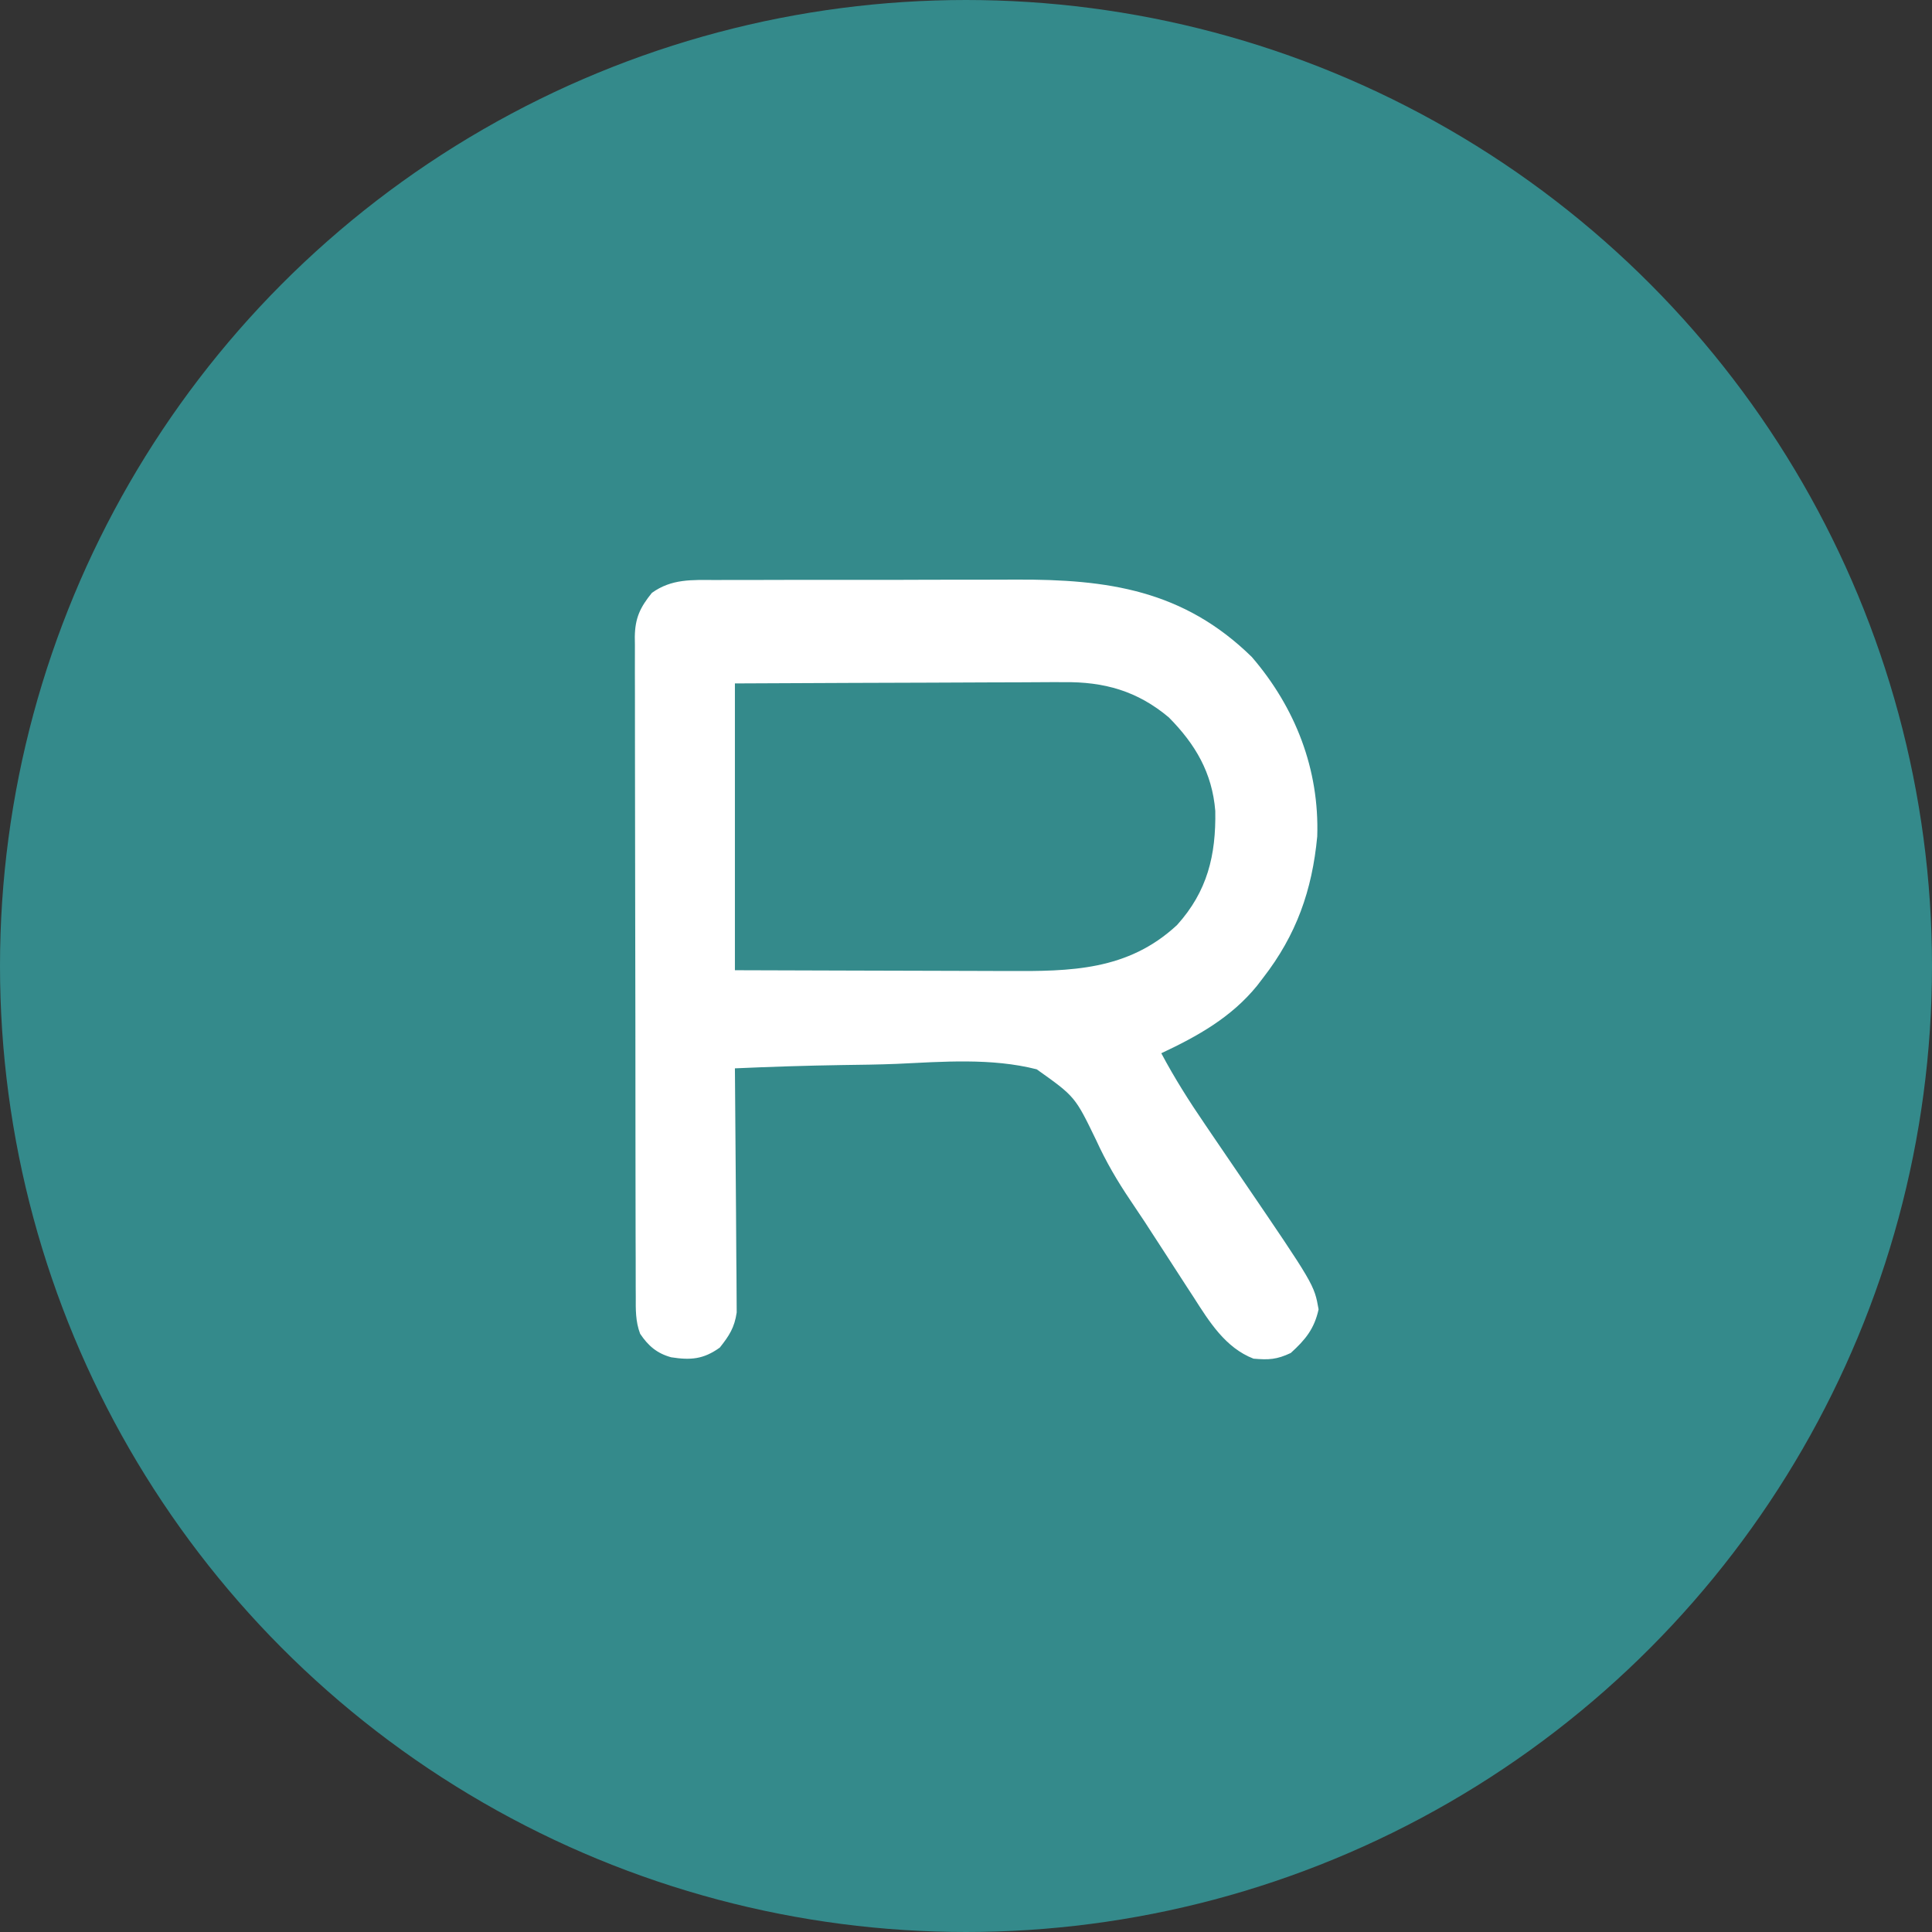
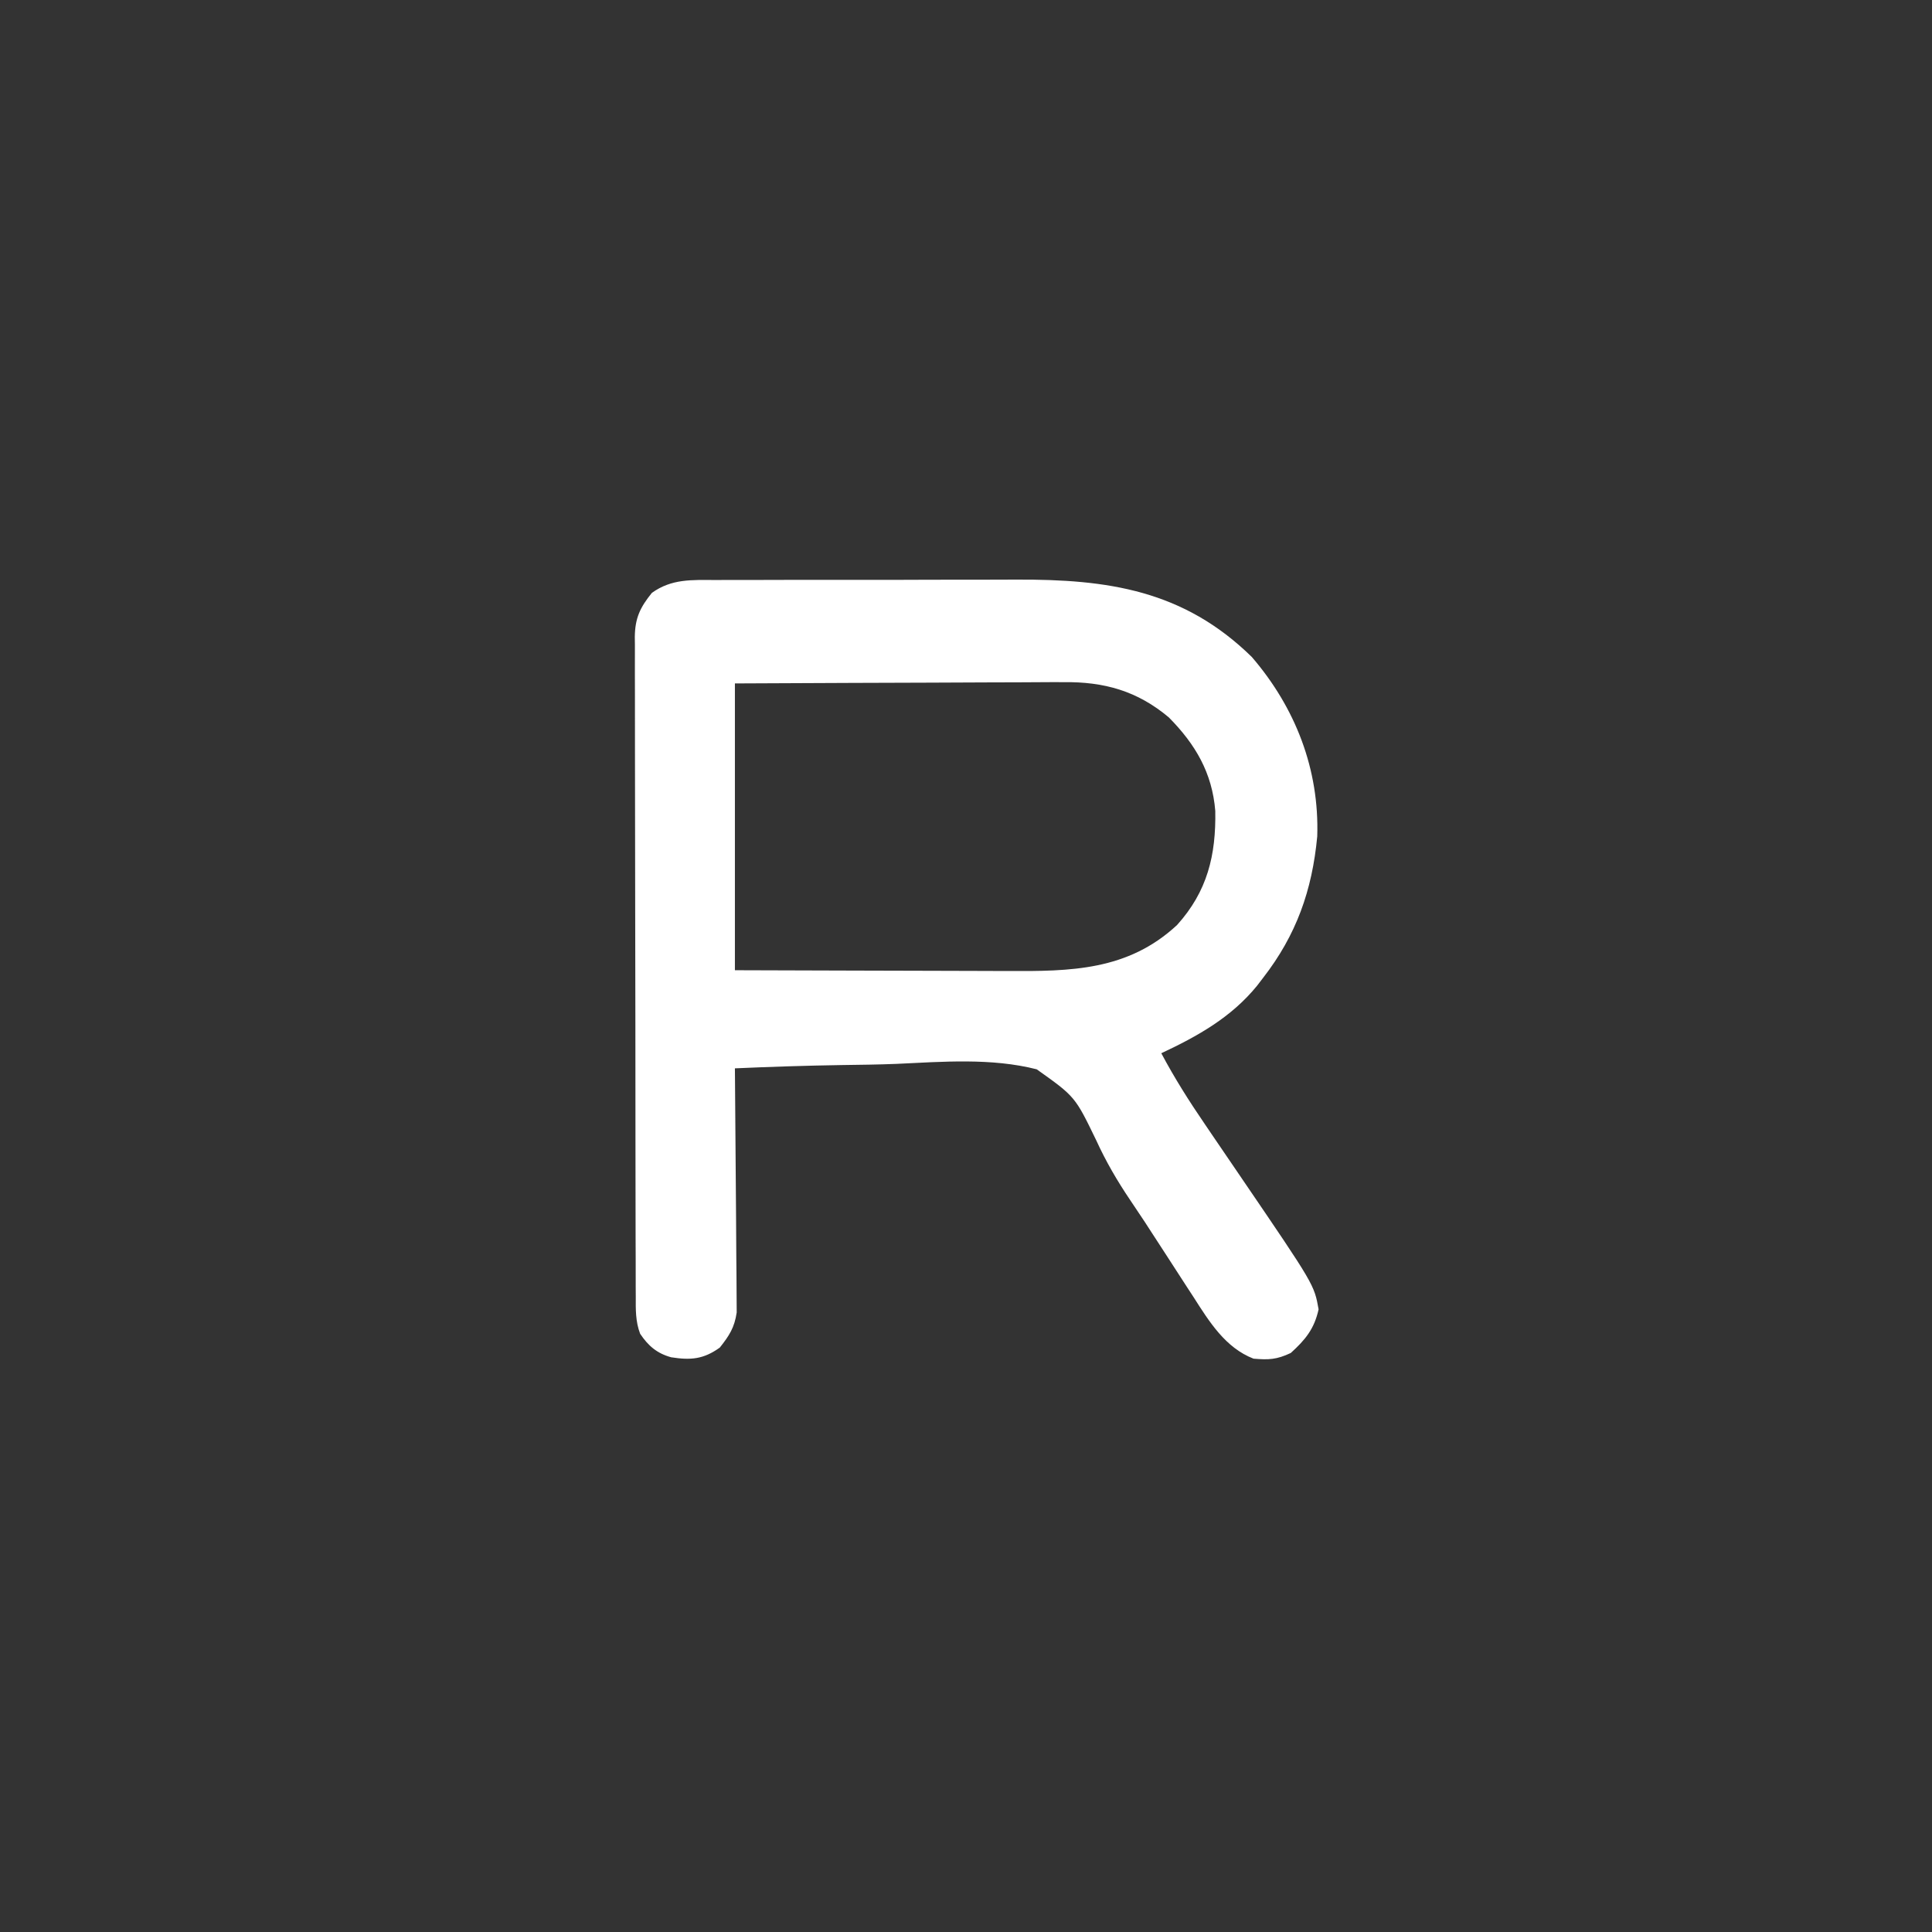
<svg xmlns="http://www.w3.org/2000/svg" fill="none" height="70" viewBox="0 0 70 70" width="70">
  <rect x="0" y="0" width="70" height="70" fill="#333333" stroke="none" />
-   <circle cx="35" cy="35" fill="#348A8B" r="33.5" stroke="#348A8B" stroke-width="3" />
-   <path d="M25.916 21.015C26.063 21.015 26.21 21.014 26.362 21.013C26.849 21.01 27.335 21.011 27.822 21.012C28.162 21.011 28.502 21.01 28.842 21.009C29.646 21.008 30.451 21.009 31.255 21.01C32.073 21.012 32.891 21.008 33.708 21.005C34.411 21.002 35.114 21.002 35.817 21.003C36.151 21.003 36.486 21.002 36.821 21C40.135 20.986 42.881 21.378 45.357 23.805C46.936 25.641 47.806 27.877 47.726 30.307C47.541 32.264 46.968 33.877 45.767 35.426C45.693 35.524 45.618 35.621 45.541 35.721C44.608 36.864 43.395 37.542 42.076 38.161C42.553 39.058 43.086 39.901 43.66 40.739C43.745 40.864 43.829 40.989 43.917 41.118C44.276 41.647 44.636 42.174 44.996 42.702C47.617 46.549 47.617 46.549 47.775 47.44C47.62 48.147 47.296 48.541 46.767 49.021C46.256 49.262 45.967 49.274 45.417 49.227C44.398 48.833 43.812 47.885 43.248 47.002C43.166 46.878 43.085 46.753 43.002 46.625C42.743 46.229 42.486 45.831 42.23 45.432C42.063 45.175 41.896 44.918 41.729 44.661C41.604 44.469 41.604 44.469 41.478 44.273C41.306 44.011 41.132 43.751 40.956 43.492C40.478 42.784 40.072 42.089 39.717 41.312C38.952 39.731 38.952 39.731 37.562 38.743C35.921 38.325 34.155 38.468 32.481 38.546C31.82 38.573 31.159 38.58 30.498 38.589C29.207 38.609 27.917 38.651 26.627 38.708C26.628 38.822 26.629 38.937 26.63 39.055C26.641 40.137 26.649 41.219 26.655 42.301C26.658 42.858 26.662 43.414 26.668 43.97C26.674 44.508 26.677 45.045 26.678 45.582C26.679 45.787 26.681 45.991 26.684 46.196C26.688 46.483 26.689 46.77 26.689 47.058C26.69 47.221 26.691 47.385 26.692 47.553C26.612 48.101 26.422 48.394 26.08 48.825C25.486 49.253 25.019 49.286 24.318 49.177C23.803 49.036 23.486 48.762 23.193 48.324C23.023 47.875 23.033 47.442 23.035 46.968C23.035 46.863 23.034 46.759 23.033 46.651C23.032 46.299 23.032 45.947 23.032 45.596C23.031 45.344 23.03 45.092 23.029 44.84C23.027 44.155 23.026 43.47 23.026 42.786C23.026 42.214 23.025 41.643 23.024 41.071C23.022 39.723 23.021 38.375 23.021 37.027C23.021 35.636 23.018 34.245 23.014 32.853C23.011 31.659 23.009 30.465 23.009 29.271C23.009 28.558 23.009 27.845 23.006 27.131C23.003 26.46 23.003 25.79 23.005 25.119C23.005 24.873 23.005 24.627 23.003 24.38C23.001 24.044 23.002 23.708 23.004 23.372C23.003 23.275 23.001 23.177 23 23.077C23.009 22.394 23.192 22.008 23.619 21.481C24.335 20.966 25.067 21.012 25.916 21.015ZM26.627 24.762C26.627 28.191 26.627 31.62 26.627 35.153C28.777 35.161 28.777 35.161 30.927 35.166C31.805 35.168 32.683 35.17 33.561 35.173C34.269 35.176 34.977 35.178 35.685 35.179C35.955 35.179 36.224 35.18 36.493 35.182C38.795 35.194 40.865 35.171 42.647 33.515C43.745 32.297 44.06 30.991 44.032 29.381C43.92 28.002 43.313 26.967 42.349 25.993C41.207 25.033 40.003 24.697 38.531 24.716C38.402 24.715 38.272 24.715 38.139 24.715C37.715 24.716 37.291 24.719 36.867 24.722C36.572 24.723 36.276 24.723 35.98 24.724C35.206 24.725 34.431 24.729 33.656 24.734C32.725 24.739 31.794 24.741 30.862 24.743C29.45 24.747 28.038 24.755 26.627 24.762Z" fill="white" />
+   <path d="M25.916 21.015C26.063 21.015 26.21 21.014 26.362 21.013C26.849 21.01 27.335 21.011 27.822 21.012C28.162 21.011 28.502 21.01 28.842 21.009C29.646 21.008 30.451 21.009 31.255 21.01C32.073 21.012 32.891 21.008 33.708 21.005C34.411 21.002 35.114 21.002 35.817 21.003C36.151 21.003 36.486 21.002 36.821 21C40.135 20.986 42.881 21.378 45.357 23.805C46.936 25.641 47.806 27.877 47.726 30.307C47.541 32.264 46.968 33.877 45.767 35.426C45.693 35.524 45.618 35.621 45.541 35.721C44.608 36.864 43.395 37.542 42.076 38.161C42.553 39.058 43.086 39.901 43.66 40.739C43.745 40.864 43.829 40.989 43.917 41.118C44.276 41.647 44.636 42.174 44.996 42.702C47.617 46.549 47.617 46.549 47.775 47.44C47.62 48.147 47.296 48.541 46.767 49.021C46.256 49.262 45.967 49.274 45.417 49.227C44.398 48.833 43.812 47.885 43.248 47.002C43.166 46.878 43.085 46.753 43.002 46.625C42.743 46.229 42.486 45.831 42.23 45.432C42.063 45.175 41.896 44.918 41.729 44.661C41.604 44.469 41.604 44.469 41.478 44.273C41.306 44.011 41.132 43.751 40.956 43.492C40.478 42.784 40.072 42.089 39.717 41.312C38.952 39.731 38.952 39.731 37.562 38.743C35.921 38.325 34.155 38.468 32.481 38.546C31.82 38.573 31.159 38.58 30.498 38.589C29.207 38.609 27.917 38.651 26.627 38.708C26.628 38.822 26.629 38.937 26.63 39.055C26.641 40.137 26.649 41.219 26.655 42.301C26.658 42.858 26.662 43.414 26.668 43.97C26.674 44.508 26.677 45.045 26.678 45.582C26.679 45.787 26.681 45.991 26.684 46.196C26.688 46.483 26.689 46.77 26.689 47.058C26.69 47.221 26.691 47.385 26.692 47.553C26.612 48.101 26.422 48.394 26.08 48.825C25.486 49.253 25.019 49.286 24.318 49.177C23.803 49.036 23.486 48.762 23.193 48.324C23.023 47.875 23.033 47.442 23.035 46.968C23.035 46.863 23.034 46.759 23.033 46.651C23.032 46.299 23.032 45.947 23.032 45.596C23.031 45.344 23.03 45.092 23.029 44.84C23.027 44.155 23.026 43.47 23.026 42.786C23.026 42.214 23.025 41.643 23.024 41.071C23.022 39.723 23.021 38.375 23.021 37.027C23.021 35.636 23.018 34.245 23.014 32.853C23.011 31.659 23.009 30.465 23.009 29.271C23.009 28.558 23.009 27.845 23.006 27.131C23.003 26.46 23.003 25.79 23.005 25.119C23.005 24.873 23.005 24.627 23.003 24.38C23.001 24.044 23.002 23.708 23.004 23.372C23.003 23.275 23.001 23.177 23 23.077C23.009 22.394 23.192 22.008 23.619 21.481C24.335 20.966 25.067 21.012 25.916 21.015M26.627 24.762C26.627 28.191 26.627 31.62 26.627 35.153C28.777 35.161 28.777 35.161 30.927 35.166C31.805 35.168 32.683 35.17 33.561 35.173C34.269 35.176 34.977 35.178 35.685 35.179C35.955 35.179 36.224 35.18 36.493 35.182C38.795 35.194 40.865 35.171 42.647 33.515C43.745 32.297 44.06 30.991 44.032 29.381C43.92 28.002 43.313 26.967 42.349 25.993C41.207 25.033 40.003 24.697 38.531 24.716C38.402 24.715 38.272 24.715 38.139 24.715C37.715 24.716 37.291 24.719 36.867 24.722C36.572 24.723 36.276 24.723 35.98 24.724C35.206 24.725 34.431 24.729 33.656 24.734C32.725 24.739 31.794 24.741 30.862 24.743C29.45 24.747 28.038 24.755 26.627 24.762Z" fill="white" />
</svg>